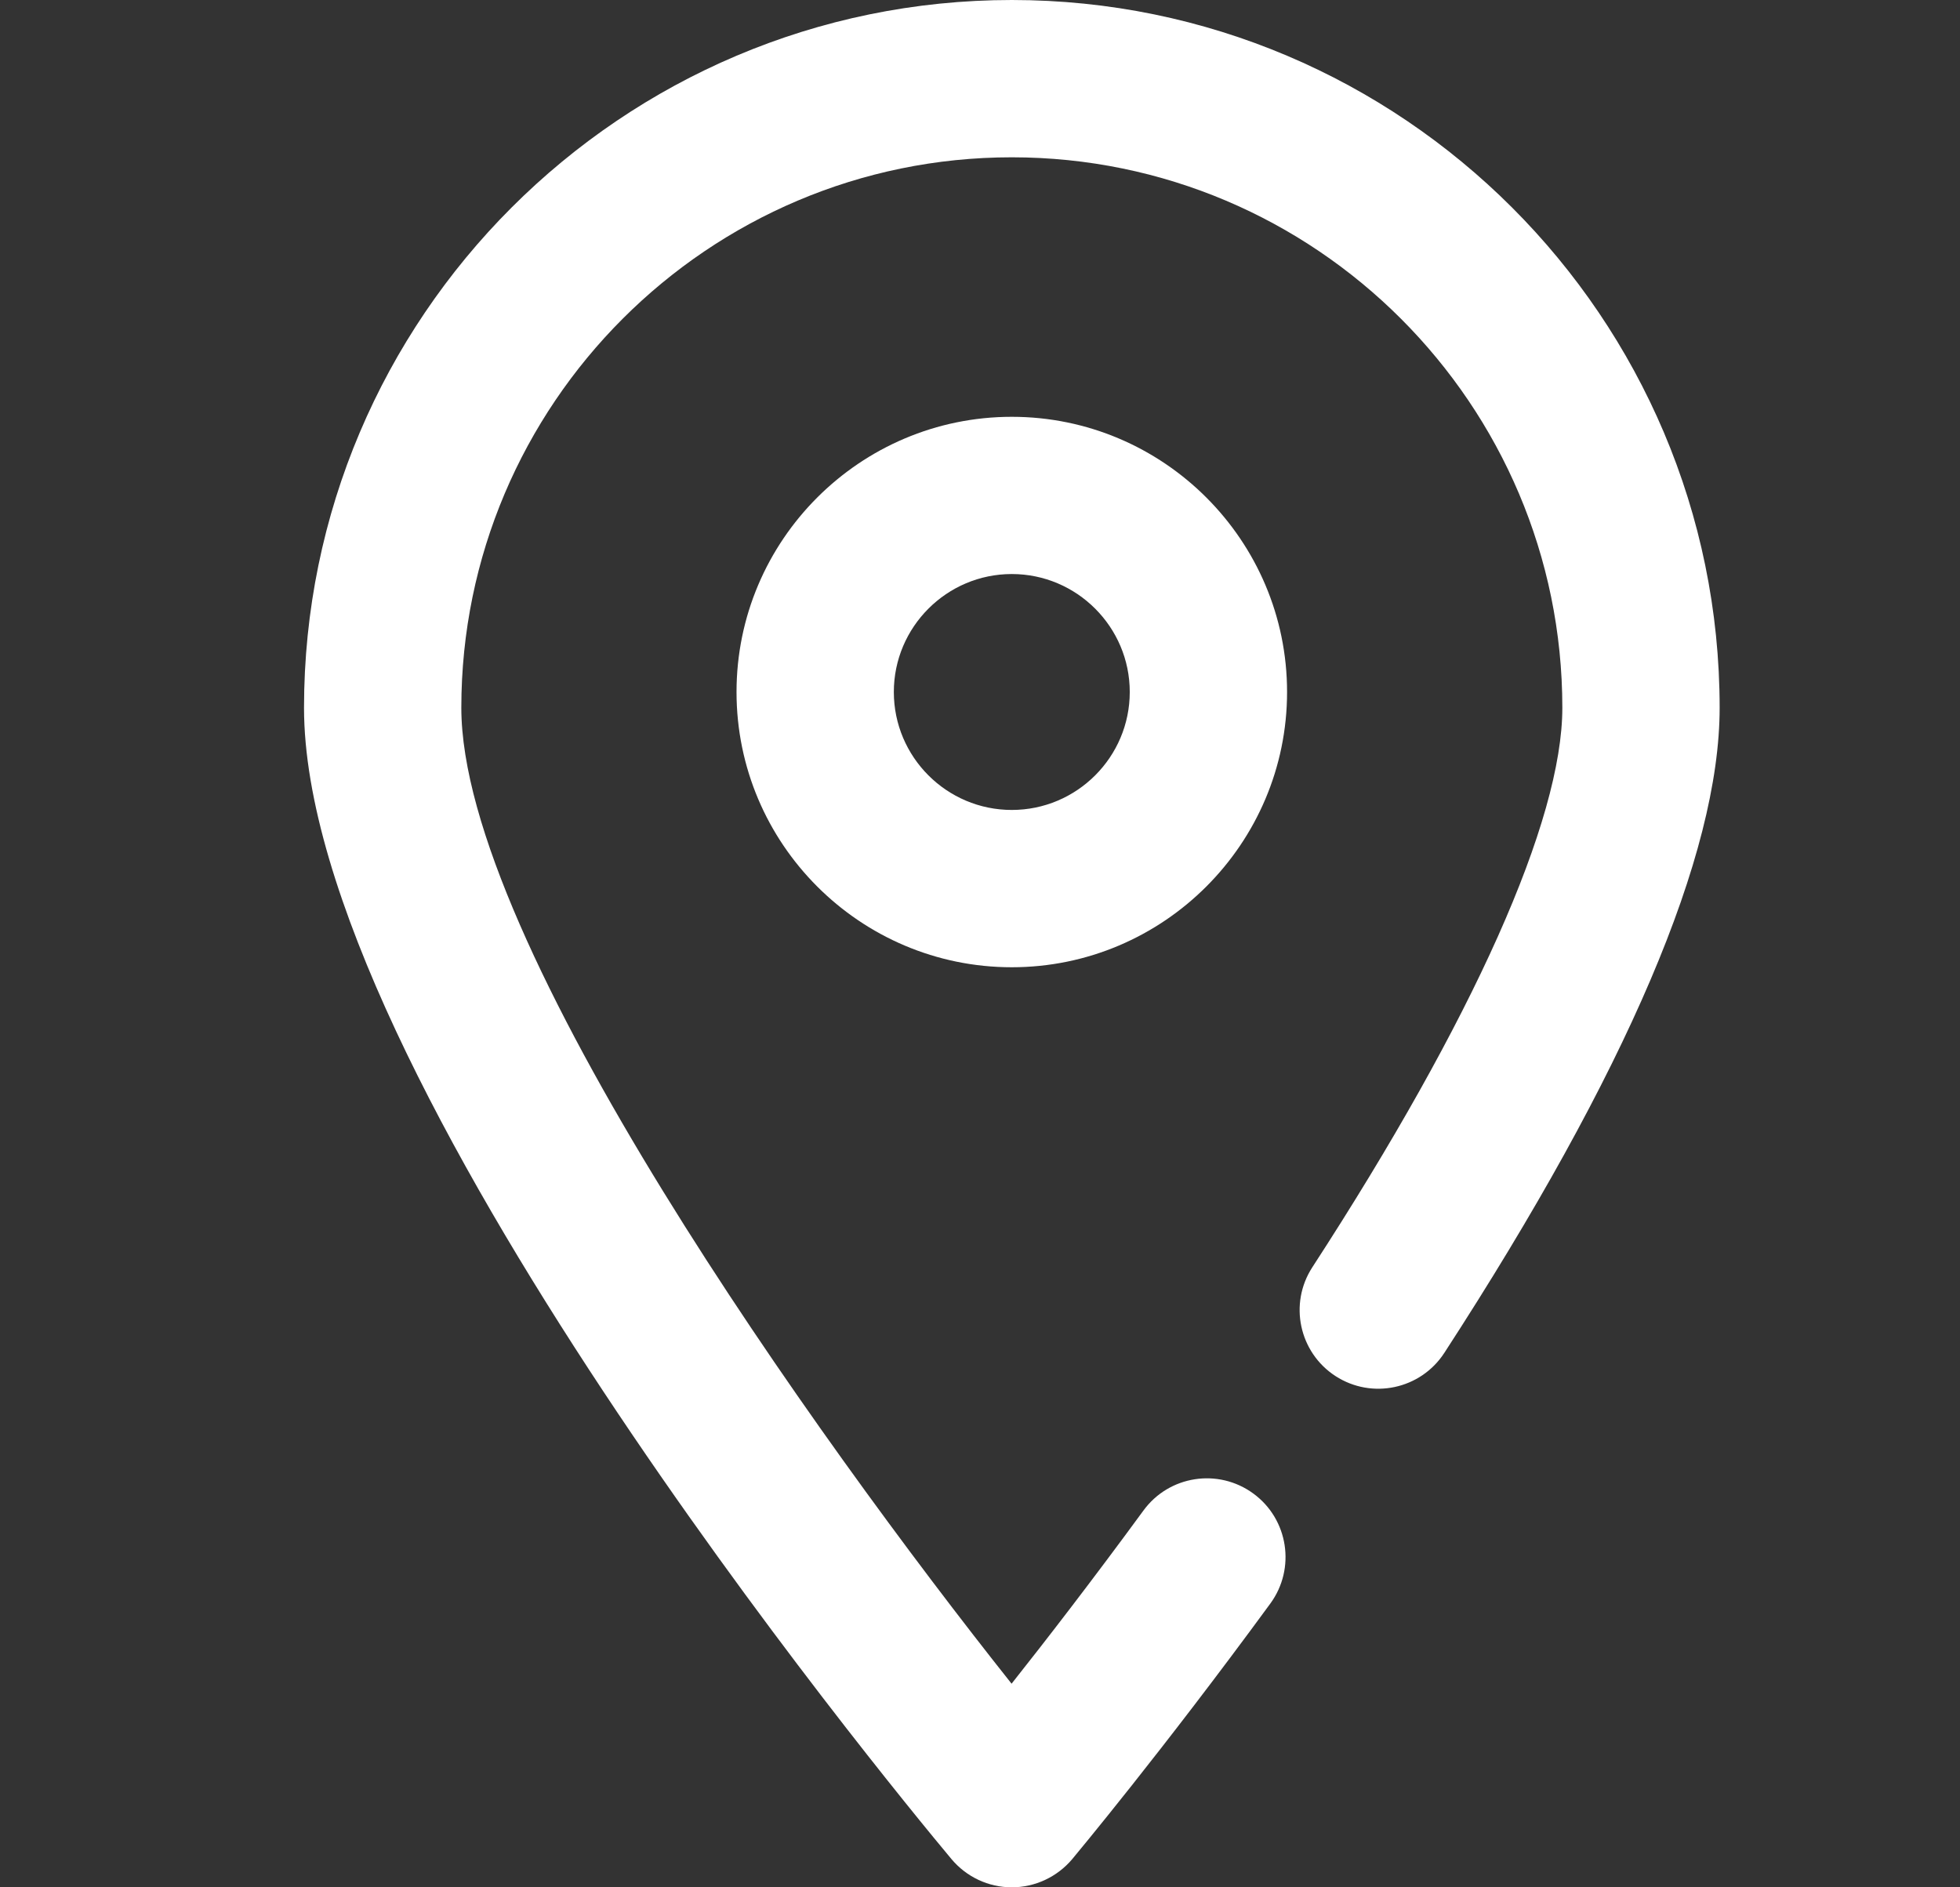
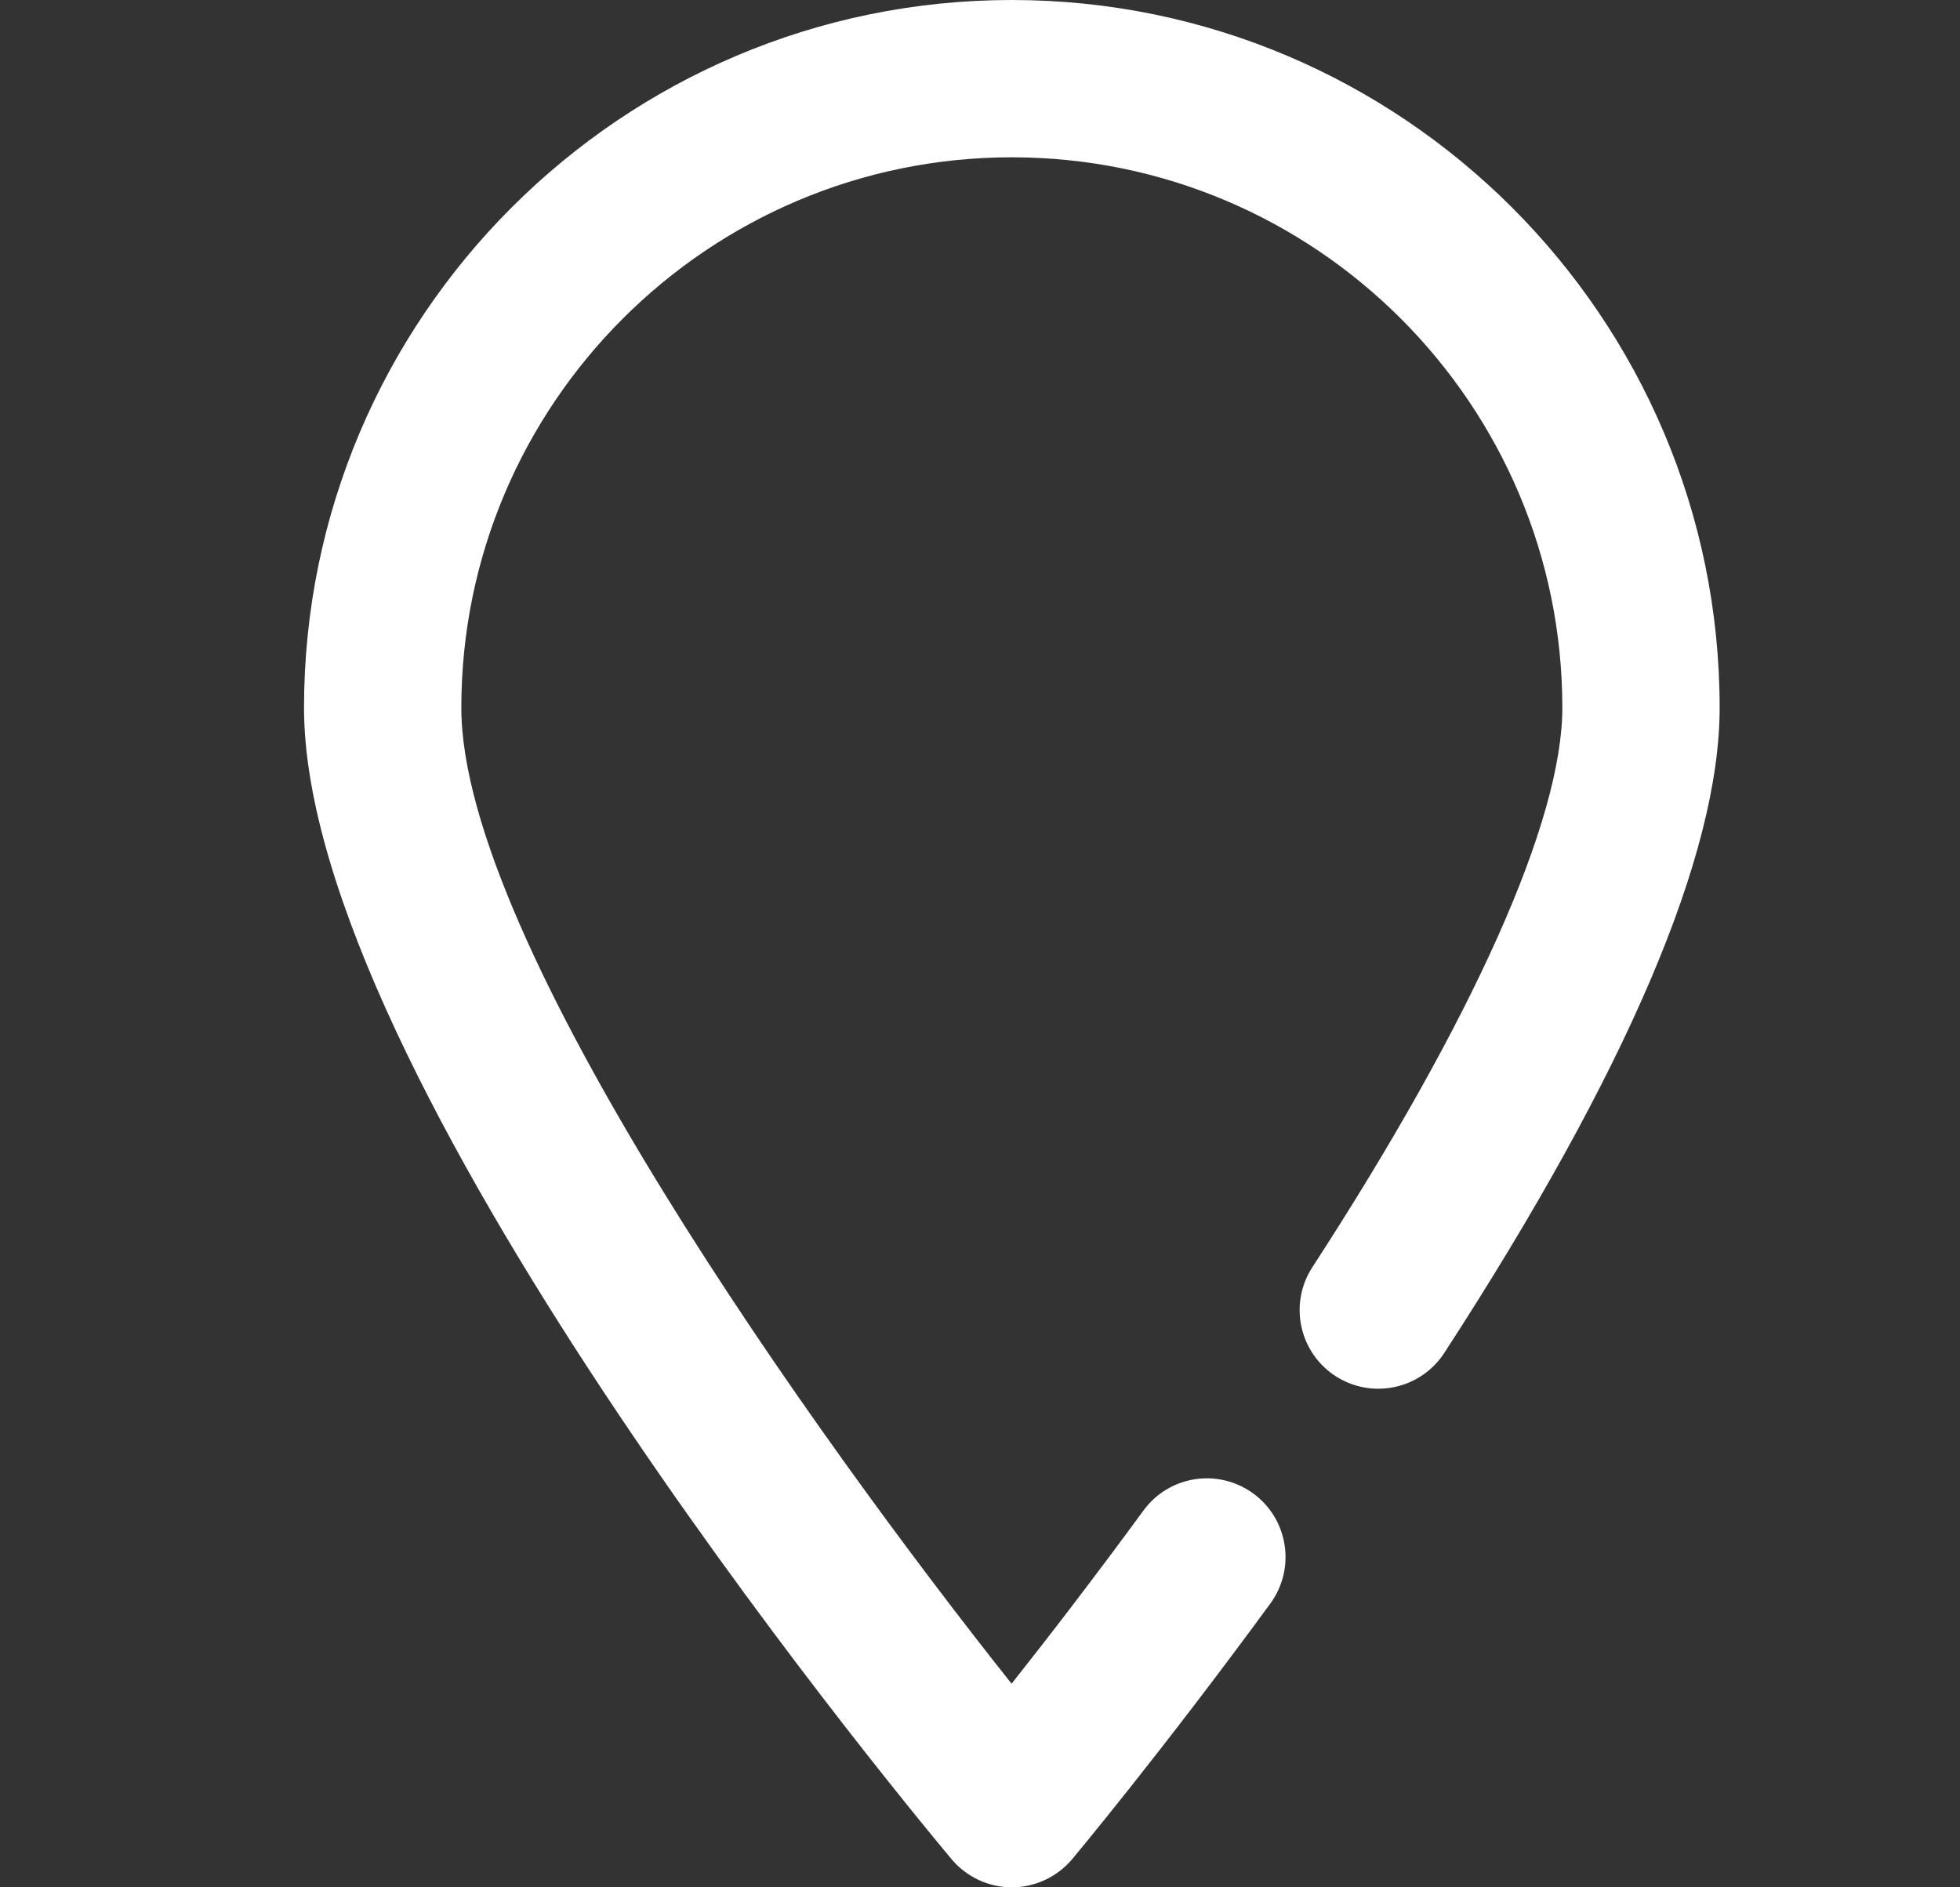
<svg xmlns="http://www.w3.org/2000/svg" width="27" height="26" viewBox="0 0 27 26" fill="none">
  <rect x="0" y="0" width="27" height="26" fill="#333333" stroke="none" />
  <path d="M18.397 18.957C18.899 19.282 19.569 19.14 19.896 18.638C22.413 14.762 23.689 11.772 23.689 9.75C23.689 4.374 19.314 0 13.938 0C8.563 0 4.188 4.374 4.188 9.75C4.188 14.786 12.194 24.518 13.107 25.611C13.313 25.857 13.617 26 13.938 26H13.938C14.259 26 14.563 25.857 14.77 25.612C14.819 25.552 16.001 24.137 17.5 22.09C17.853 21.607 17.748 20.928 17.265 20.575C16.781 20.221 16.103 20.327 15.751 20.81C15.047 21.771 14.409 22.597 13.935 23.195C11.239 19.8 6.355 12.98 6.355 9.75C6.355 5.568 9.757 2.167 13.938 2.167C18.12 2.167 21.522 5.568 21.522 9.75C21.522 11.301 20.299 14.039 18.078 17.458C17.752 17.96 17.895 18.631 18.397 18.957Z" fill="white" />
-   <path d="M10.146 9.533C10.146 11.624 11.847 13.325 13.938 13.325C16.028 13.325 17.73 11.624 17.73 9.533C17.73 7.443 16.028 5.742 13.938 5.742C11.847 5.742 10.146 7.443 10.146 9.533ZM15.563 9.533C15.563 10.429 14.834 11.158 13.938 11.158C13.042 11.158 12.313 10.429 12.313 9.533C12.313 8.638 13.042 7.908 13.938 7.908C14.834 7.908 15.563 8.638 15.563 9.533Z" fill="white" />
</svg>